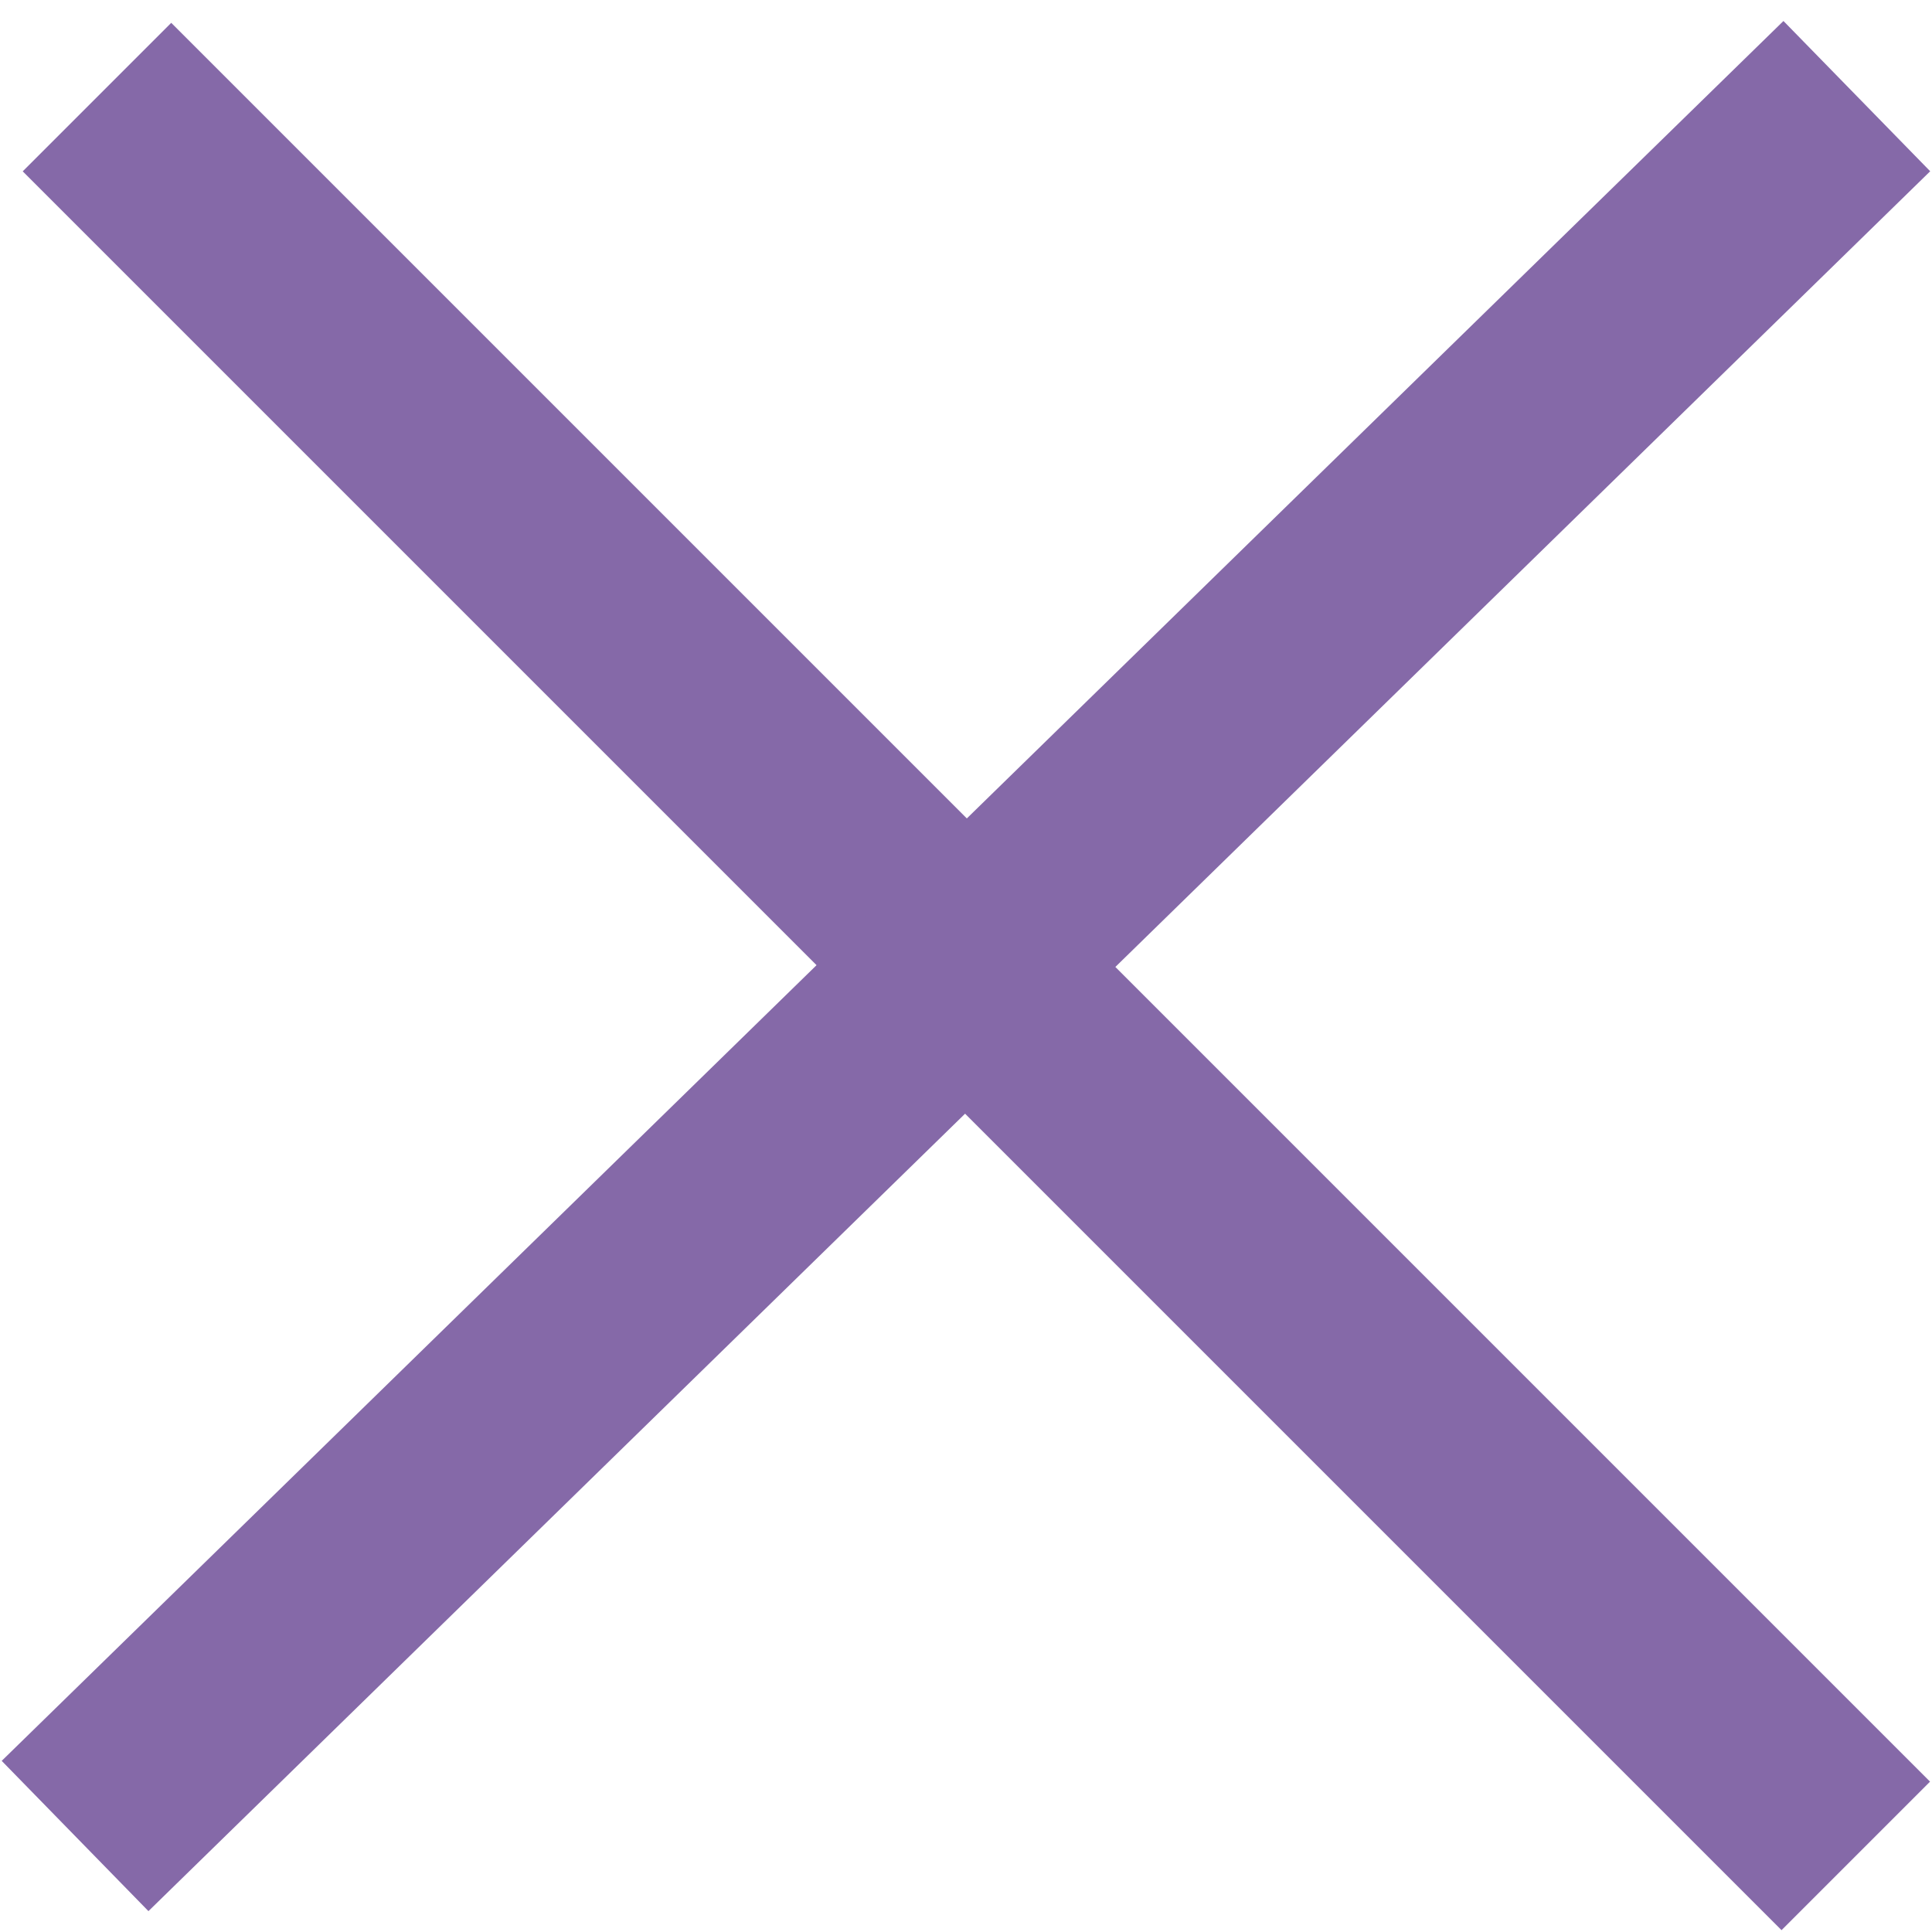
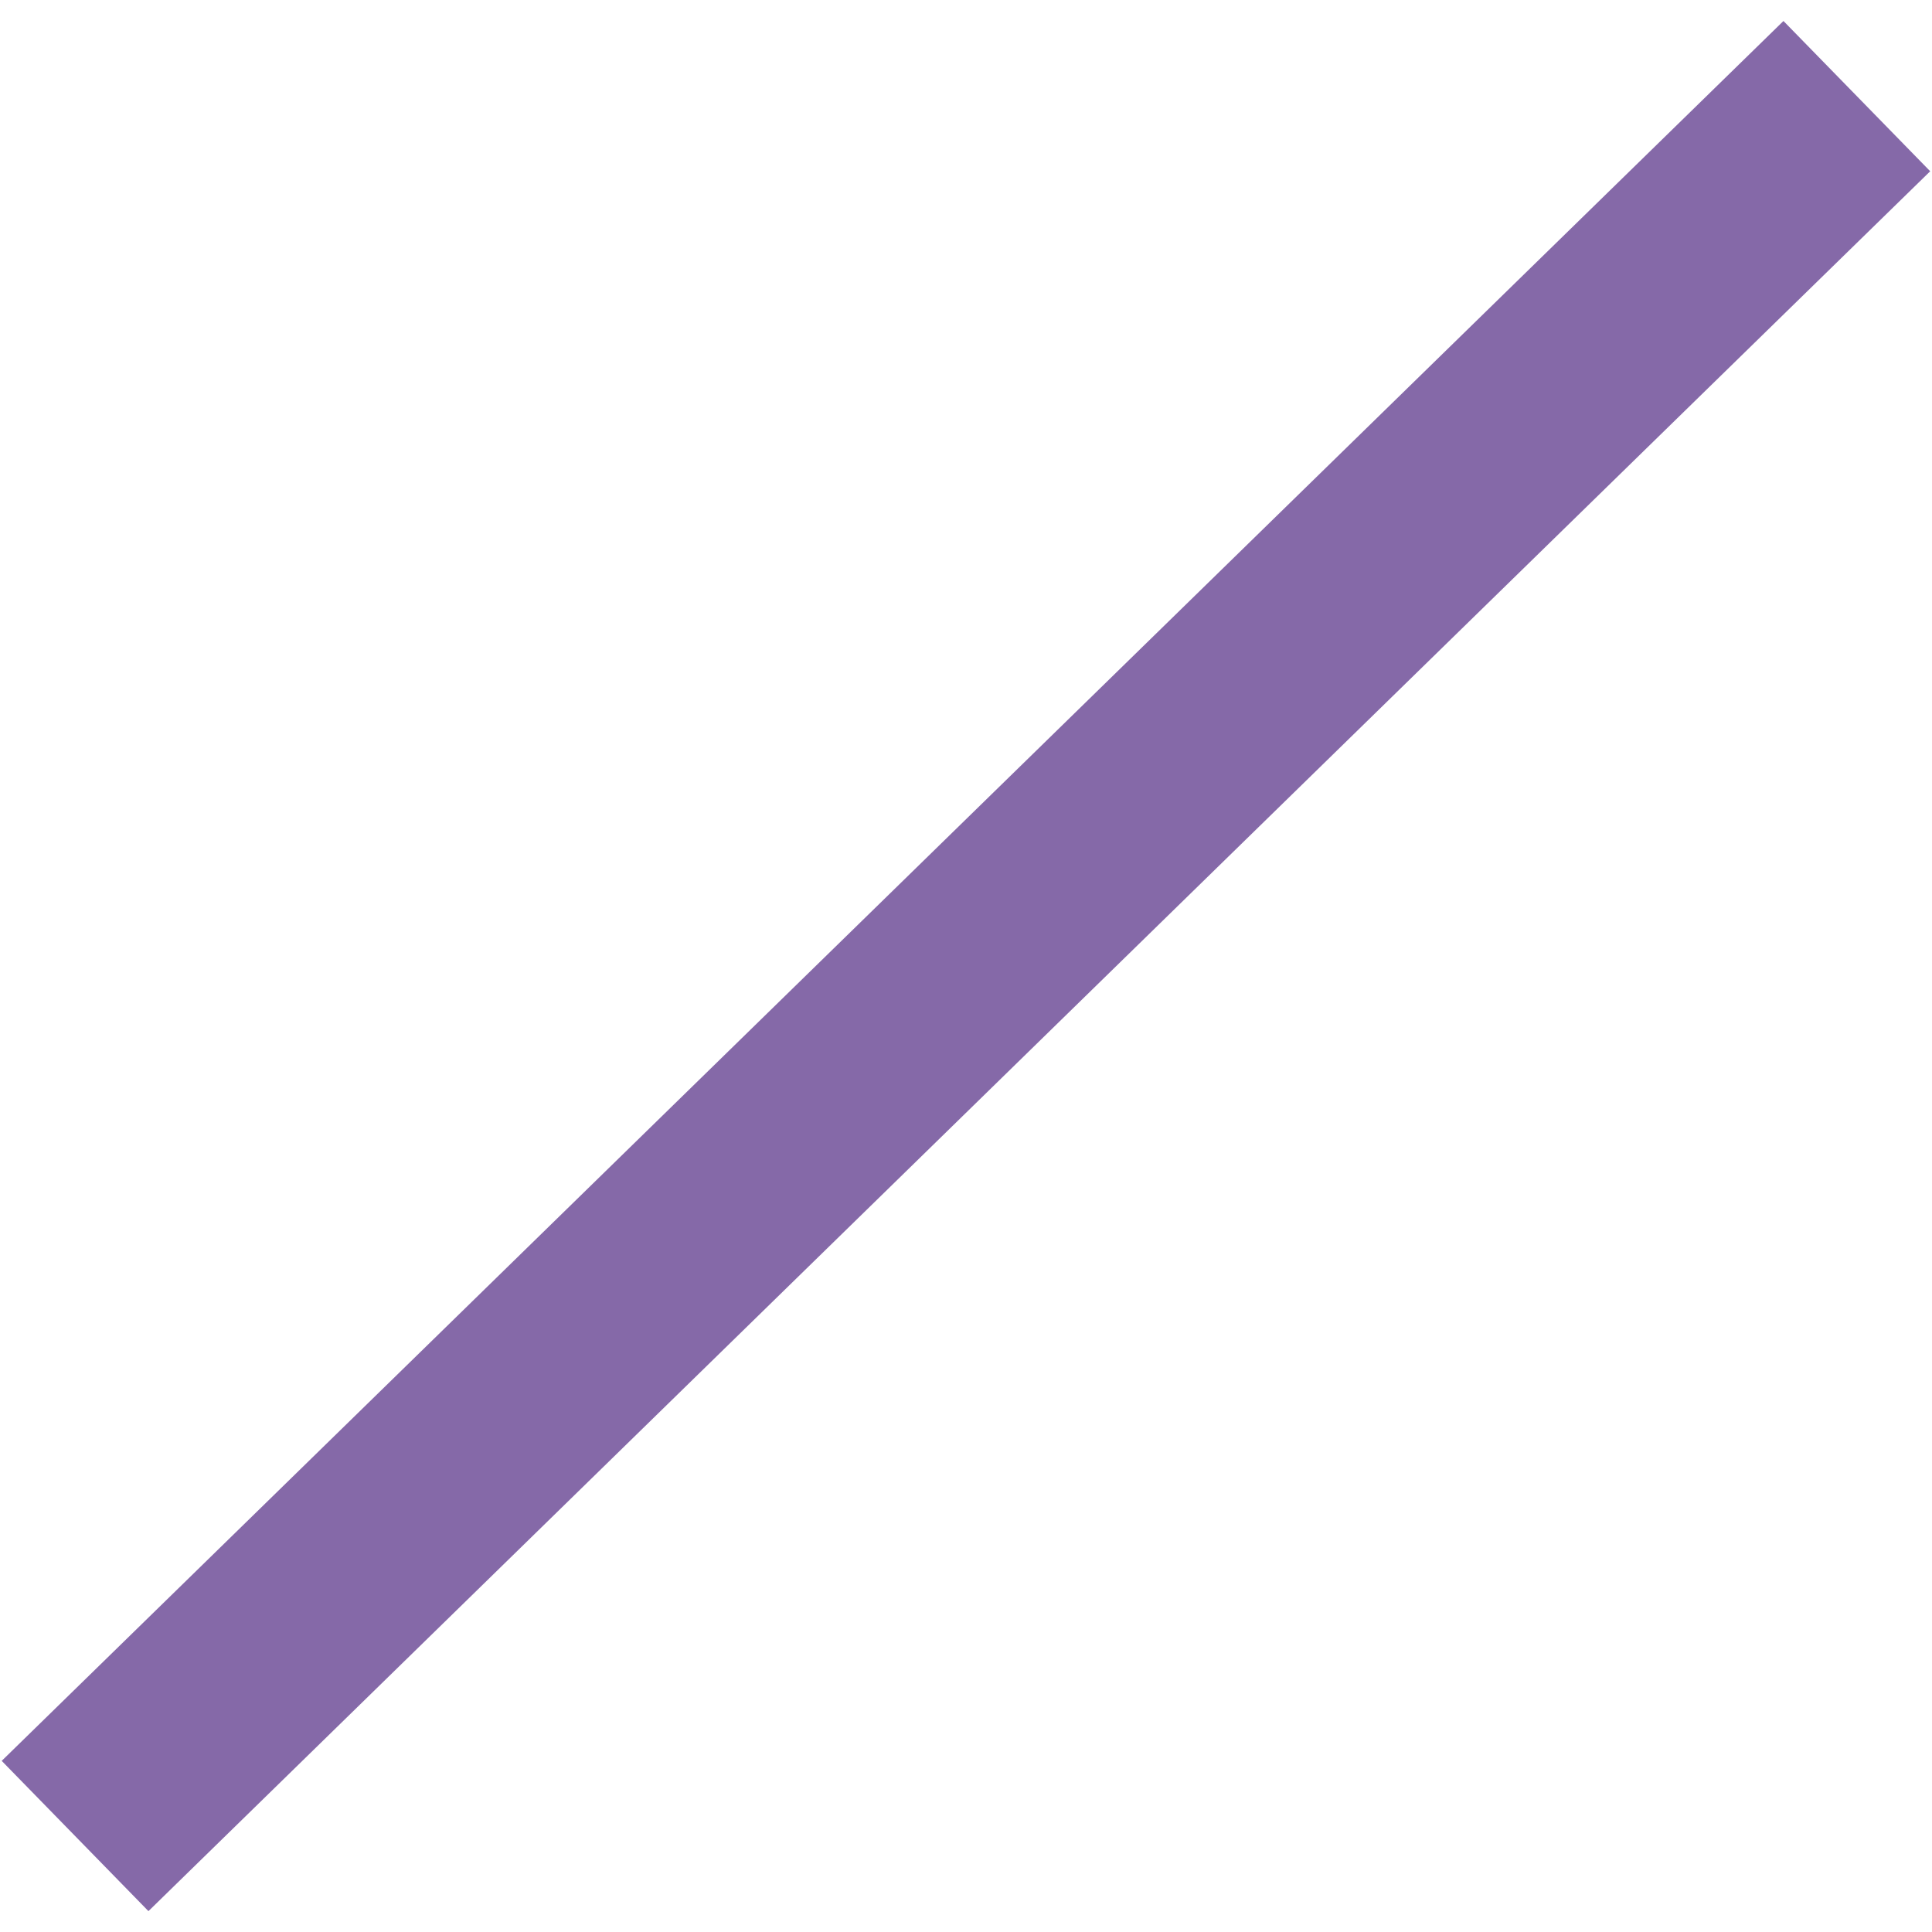
<svg xmlns="http://www.w3.org/2000/svg" width="18.397" height="18.397" viewBox="0 0 18.397 18.397">
  <g transform="translate(0.968 0.88) rotate(45)">
-     <line x2="23.685" transform="translate(0 0.063)" fill="none" stroke="#8569a8" stroke-width="2" />
    <line y1="23.712" x2="0.282" transform="translate(11.561 -11.793)" fill="none" stroke="#8569a8" stroke-width="2" />
  </g>
</svg>